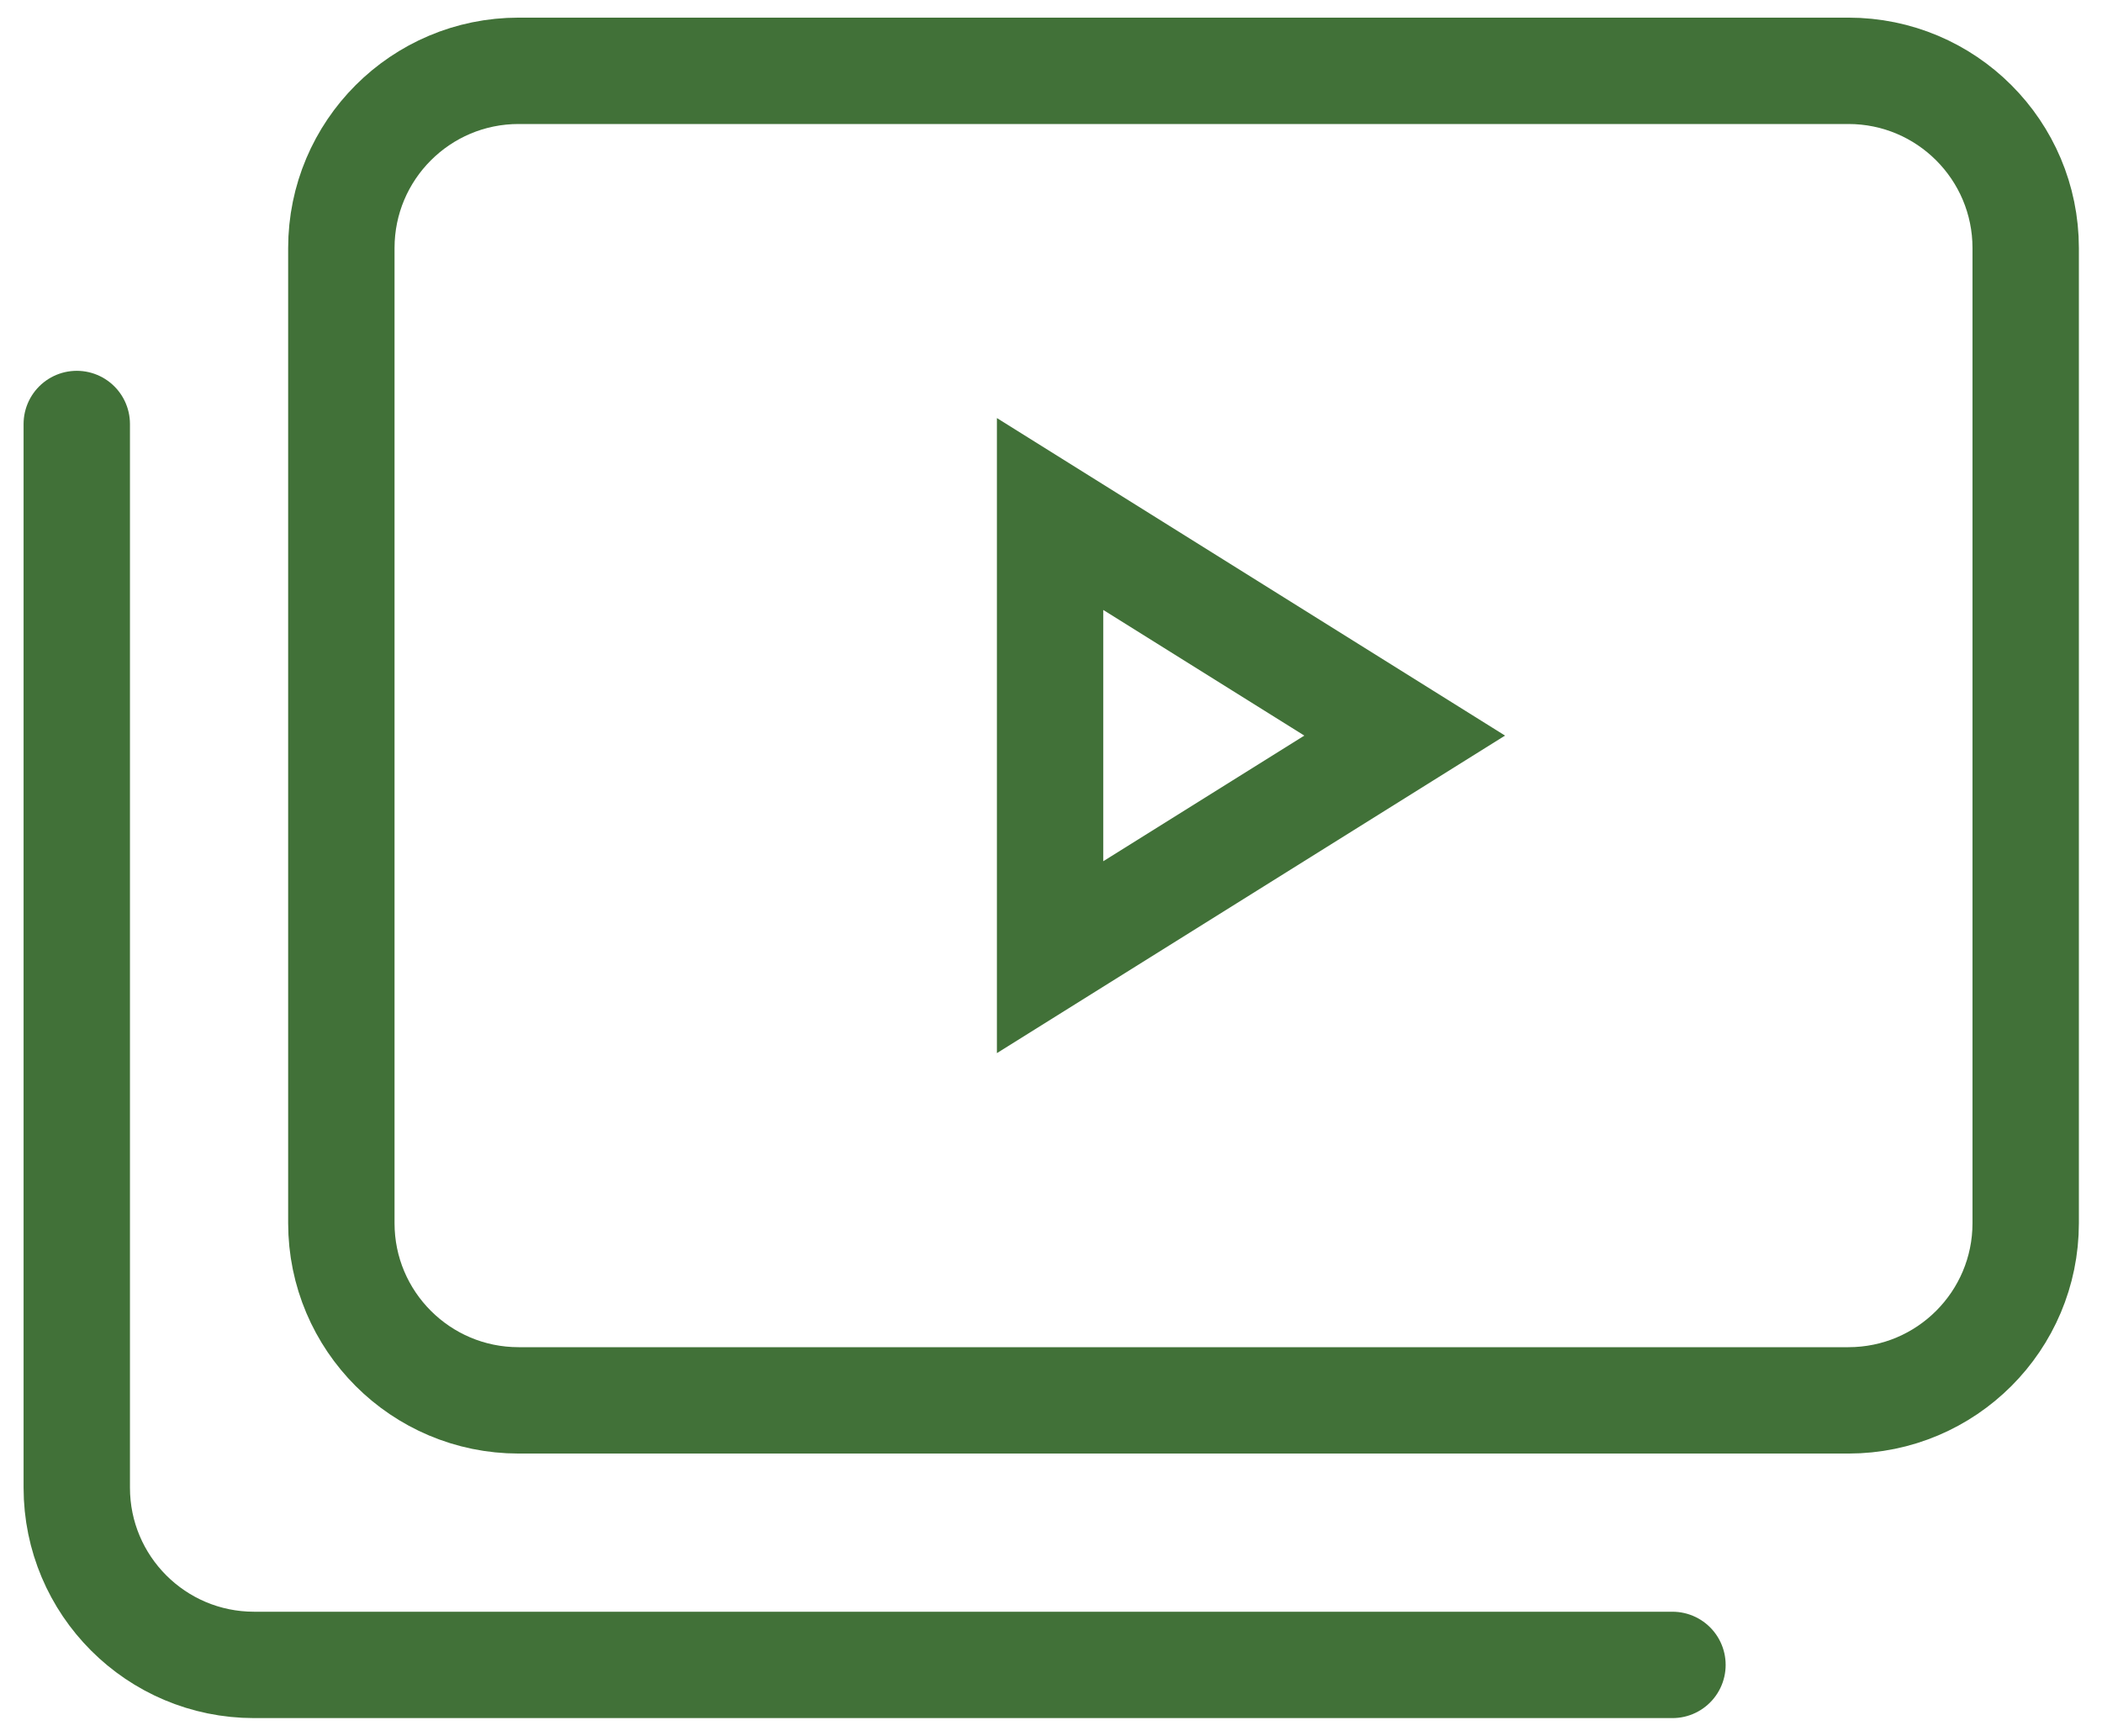
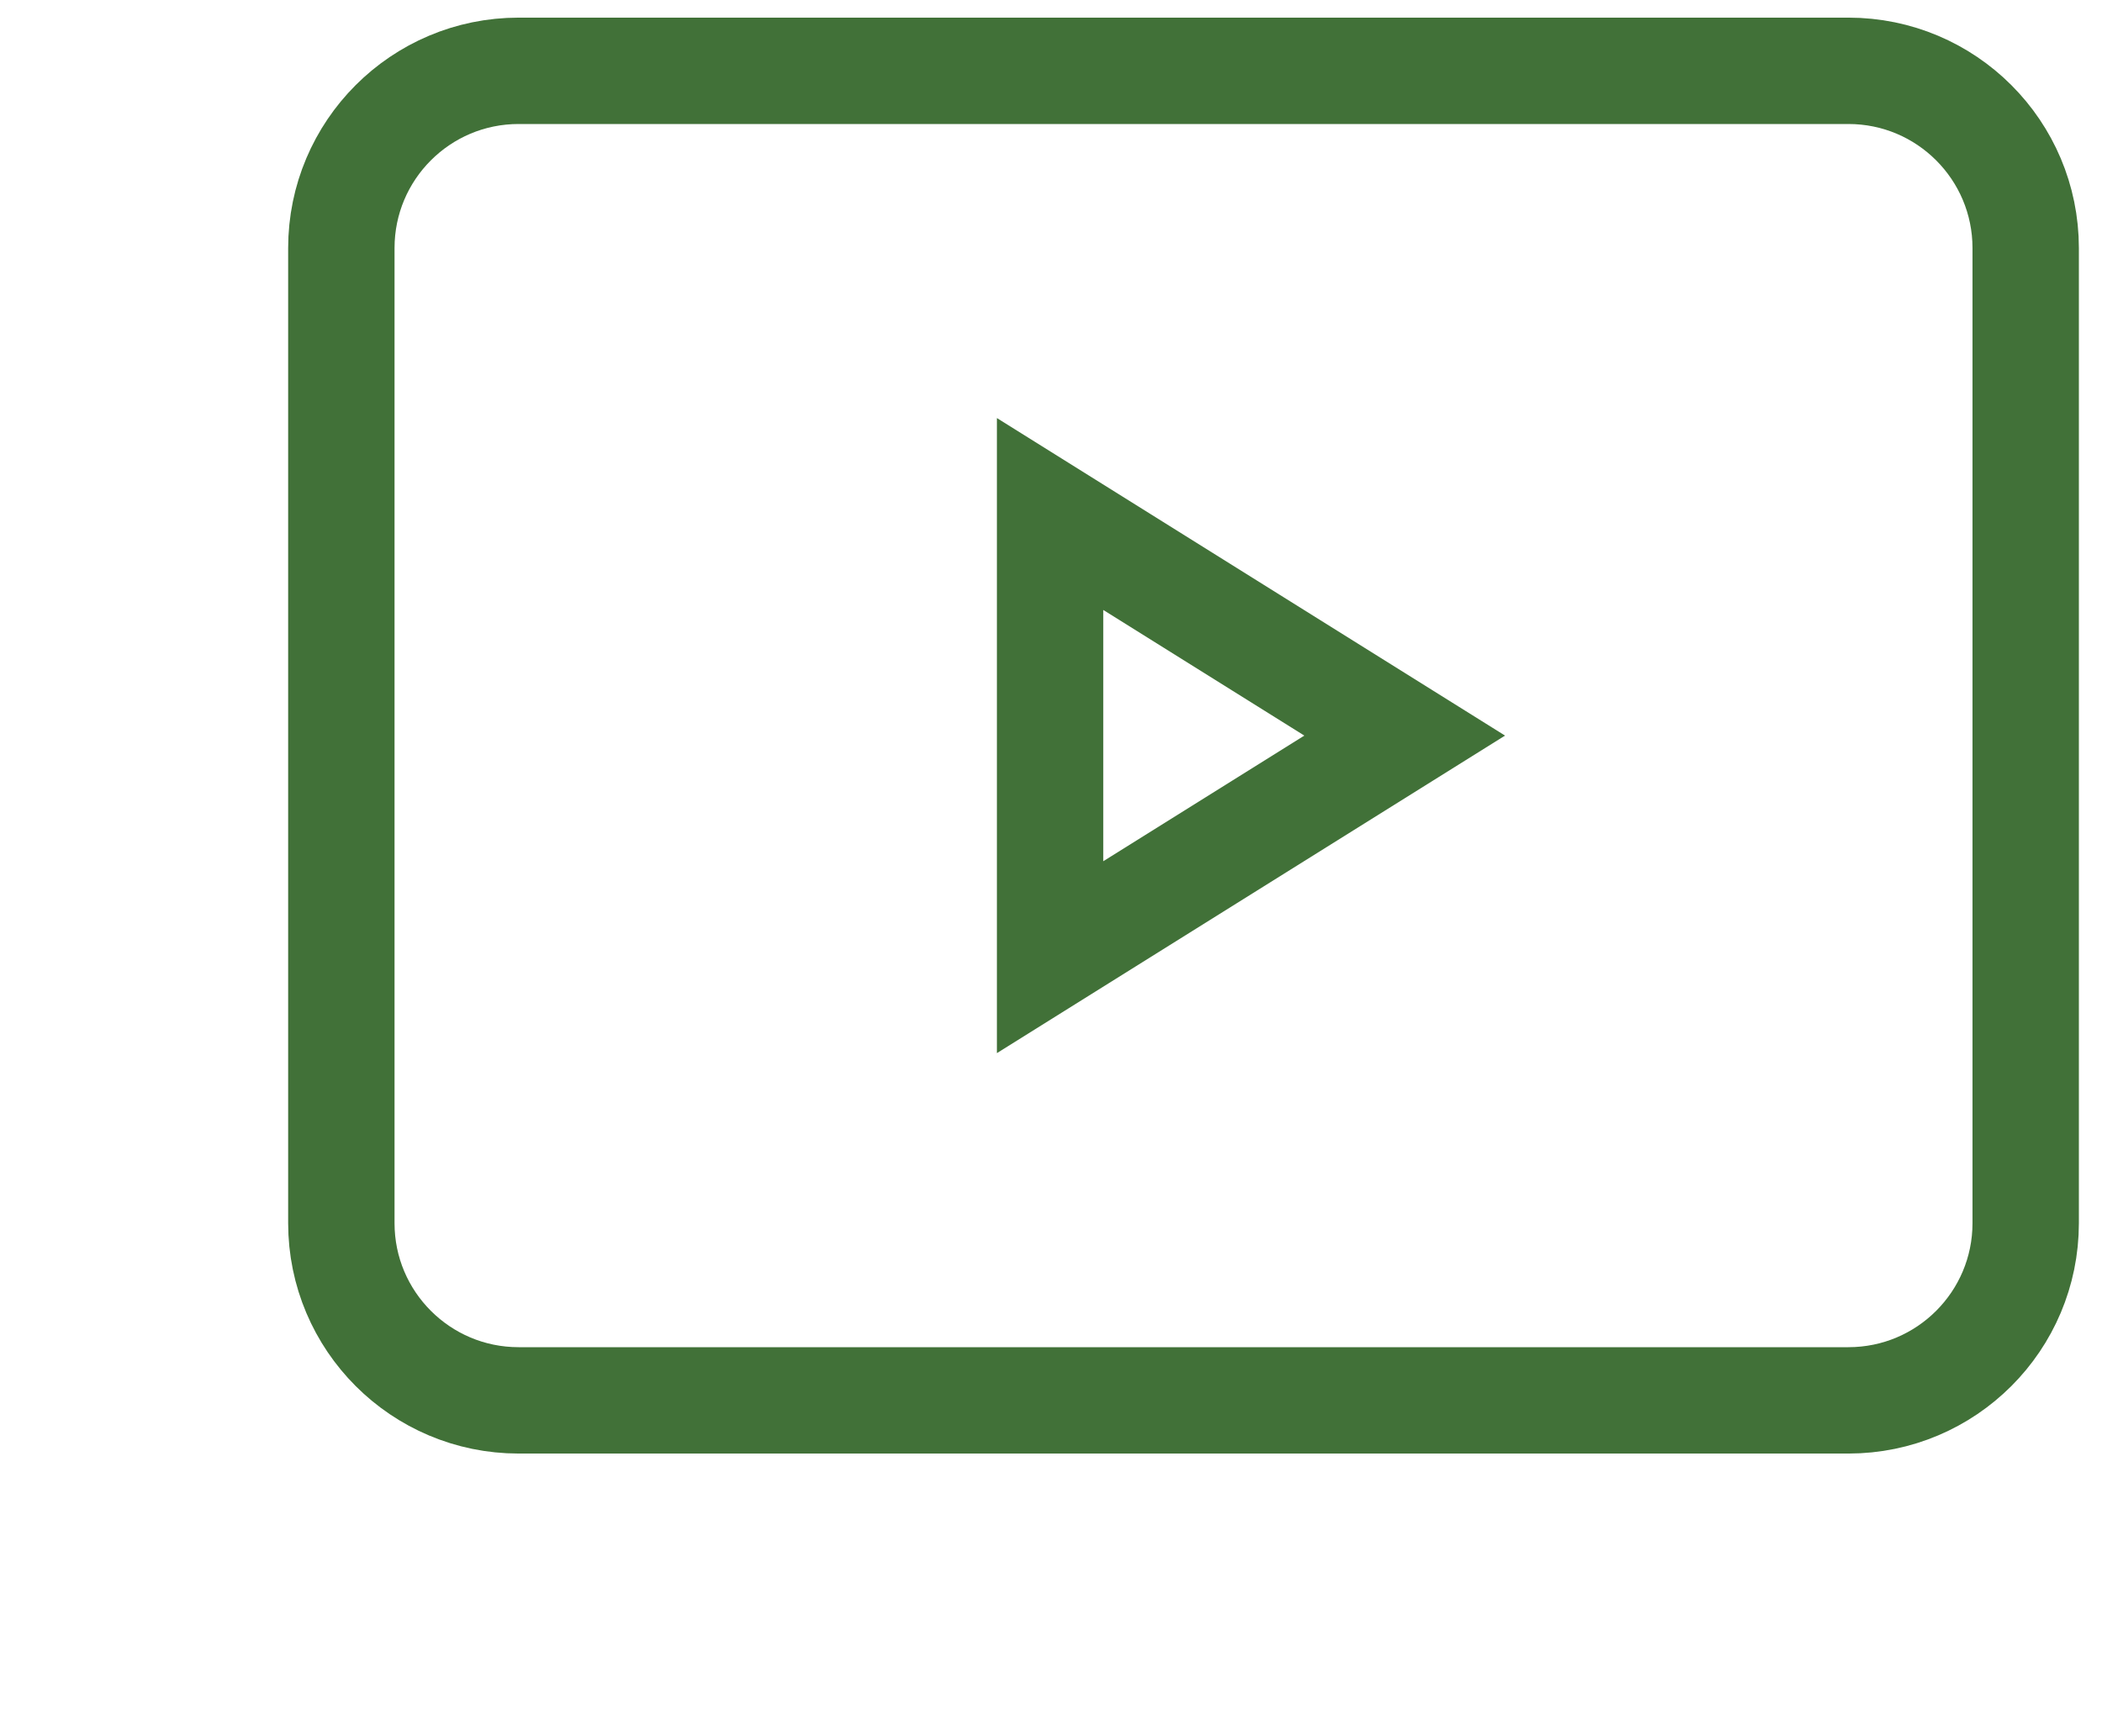
<svg xmlns="http://www.w3.org/2000/svg" width="46" height="38" viewBox="0 0 46 38" fill="none">
  <path d="M40.45 1.55L11.35 1.55C9.207 1.55 7.47 3.287 7.47 5.43L7.47 26.77C7.47 28.913 9.207 30.65 11.35 30.65L40.45 30.65C42.593 30.65 44.33 28.913 44.33 26.77L44.33 5.43C44.33 3.287 42.593 1.55 40.45 1.55Z" stroke="#417138" stroke-width="2.328" stroke-miterlimit="10" />
  <path d="M22.98 11.25L30.74 16.1L22.98 20.95L22.98 11.25Z" stroke="#417138" stroke-width="2.328" stroke-miterlimit="10" />
-   <path d="M1.68 9.28L1.68 32.56C1.68 34.703 3.417 36.44 5.56 36.44L36.6 36.44" stroke="#417138" stroke-width="2.328" stroke-miterlimit="10" stroke-linecap="round" />
</svg>